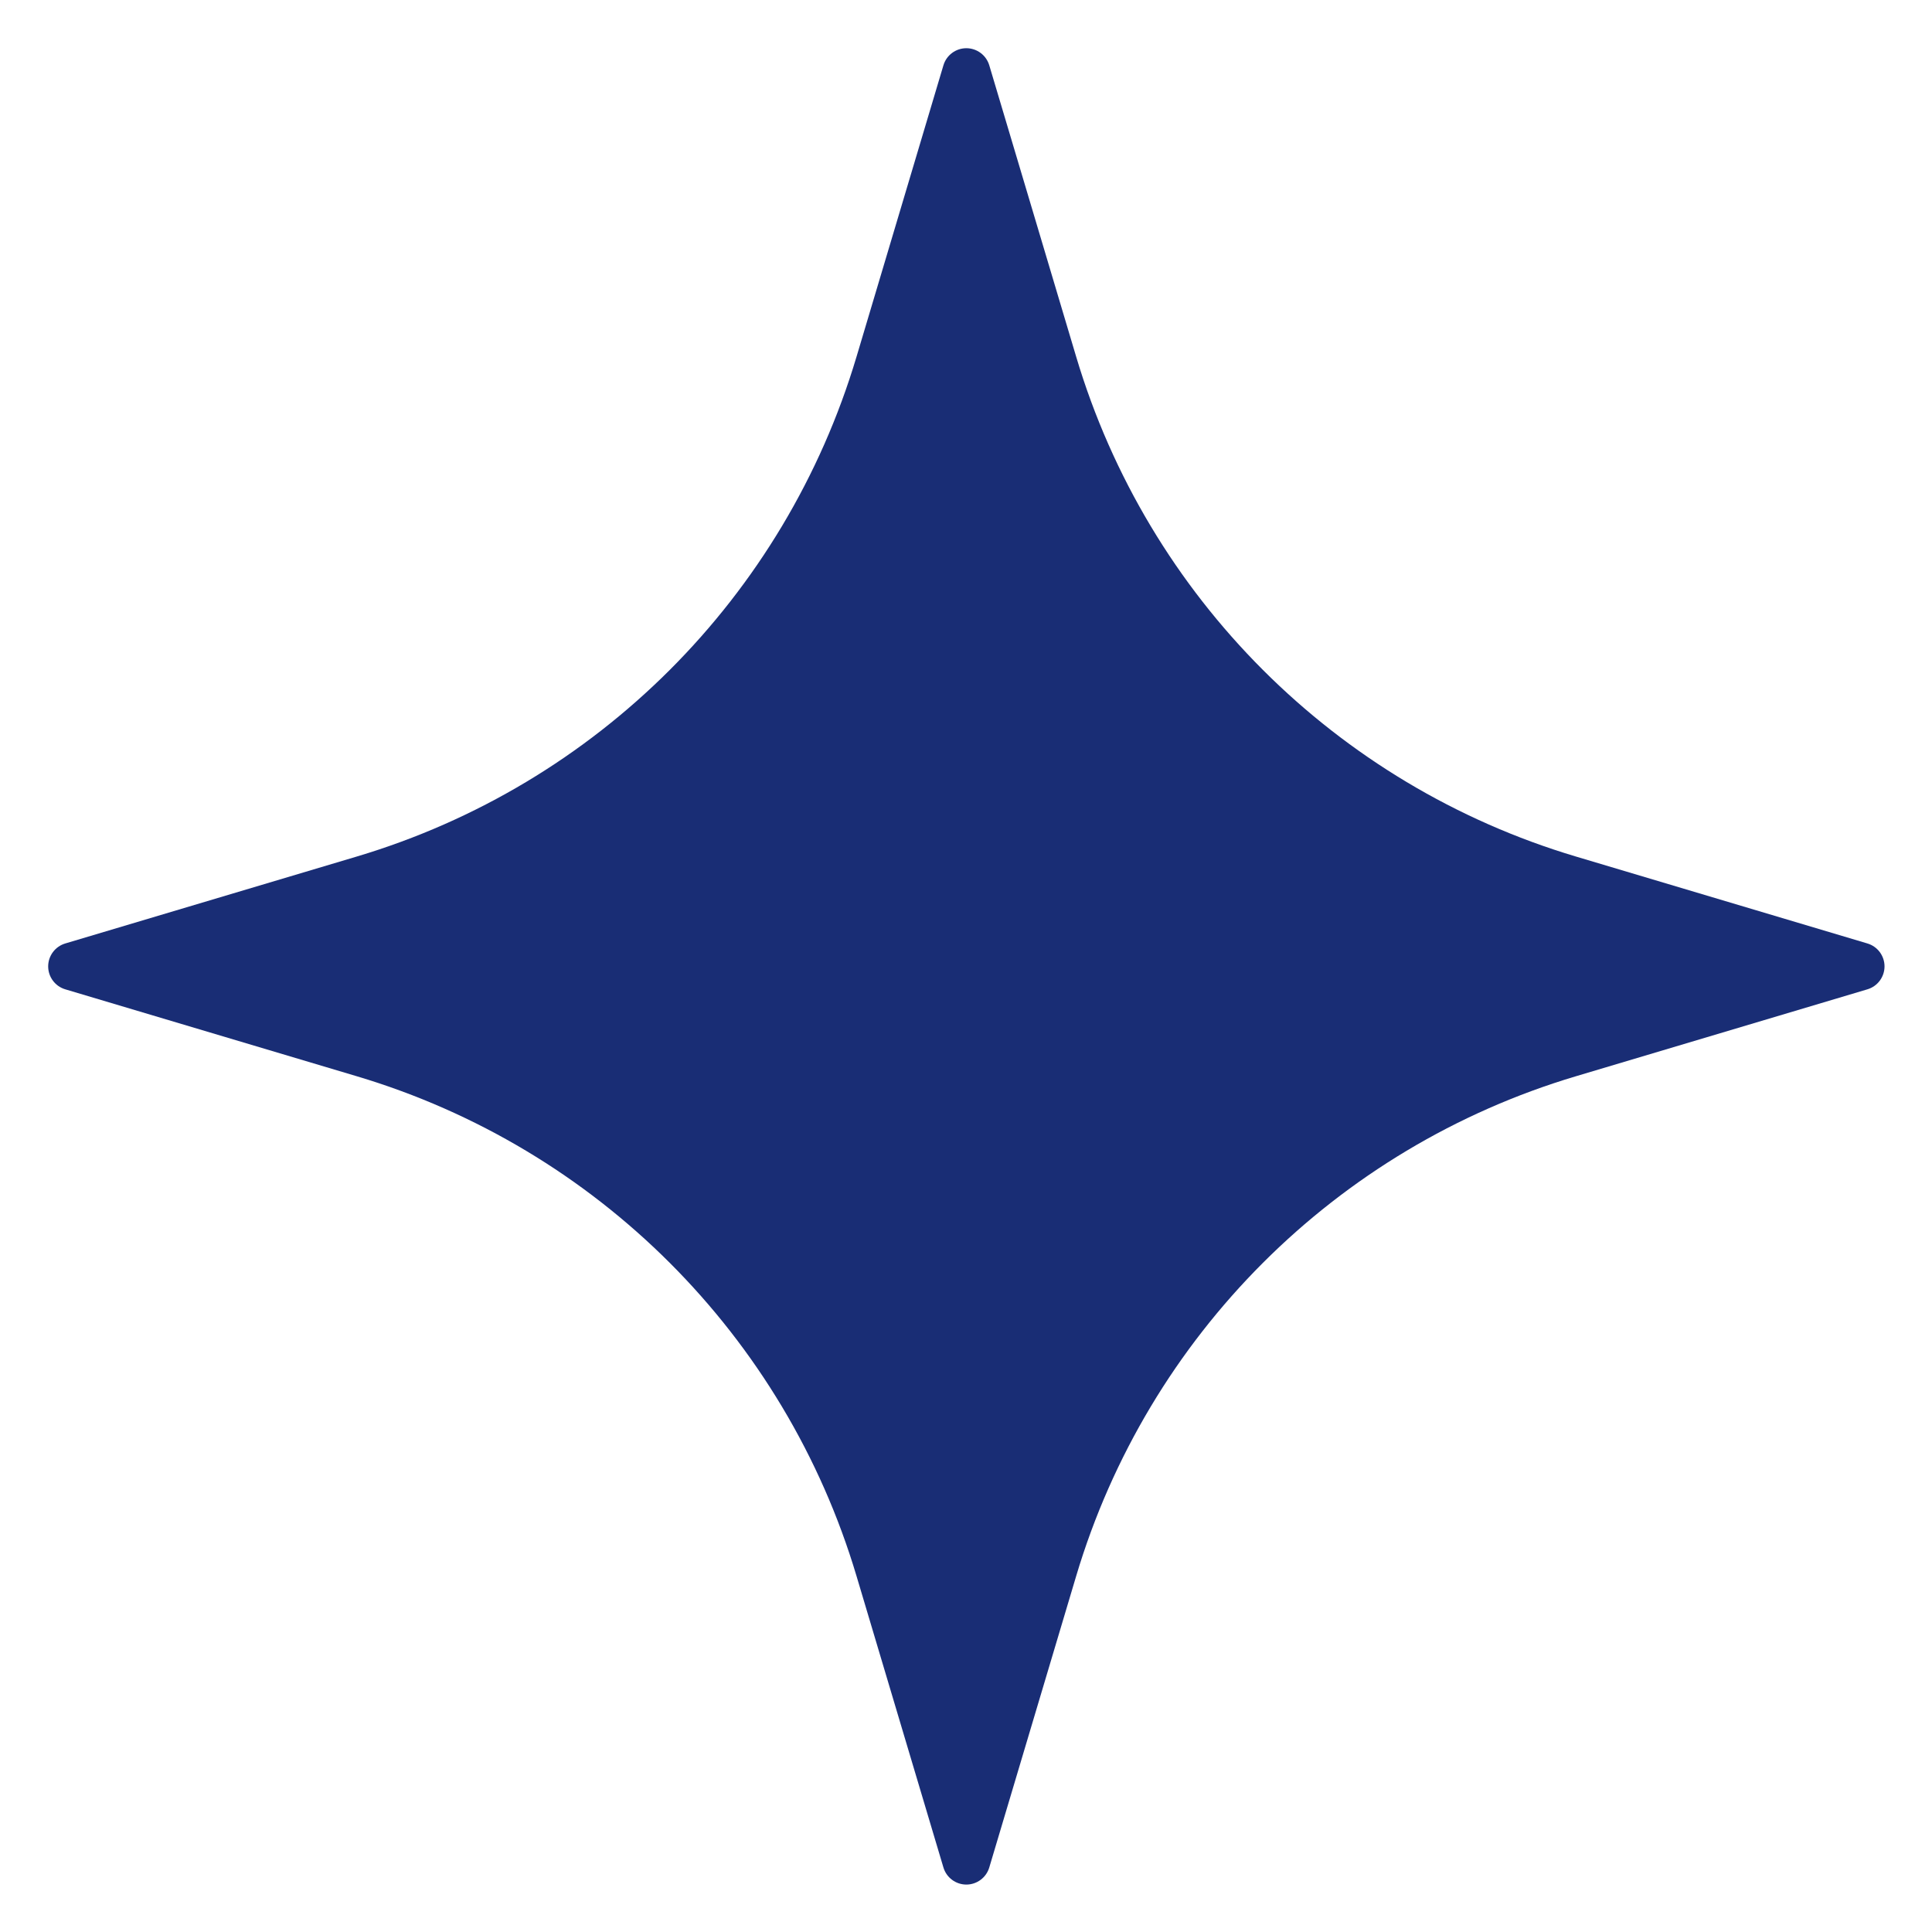
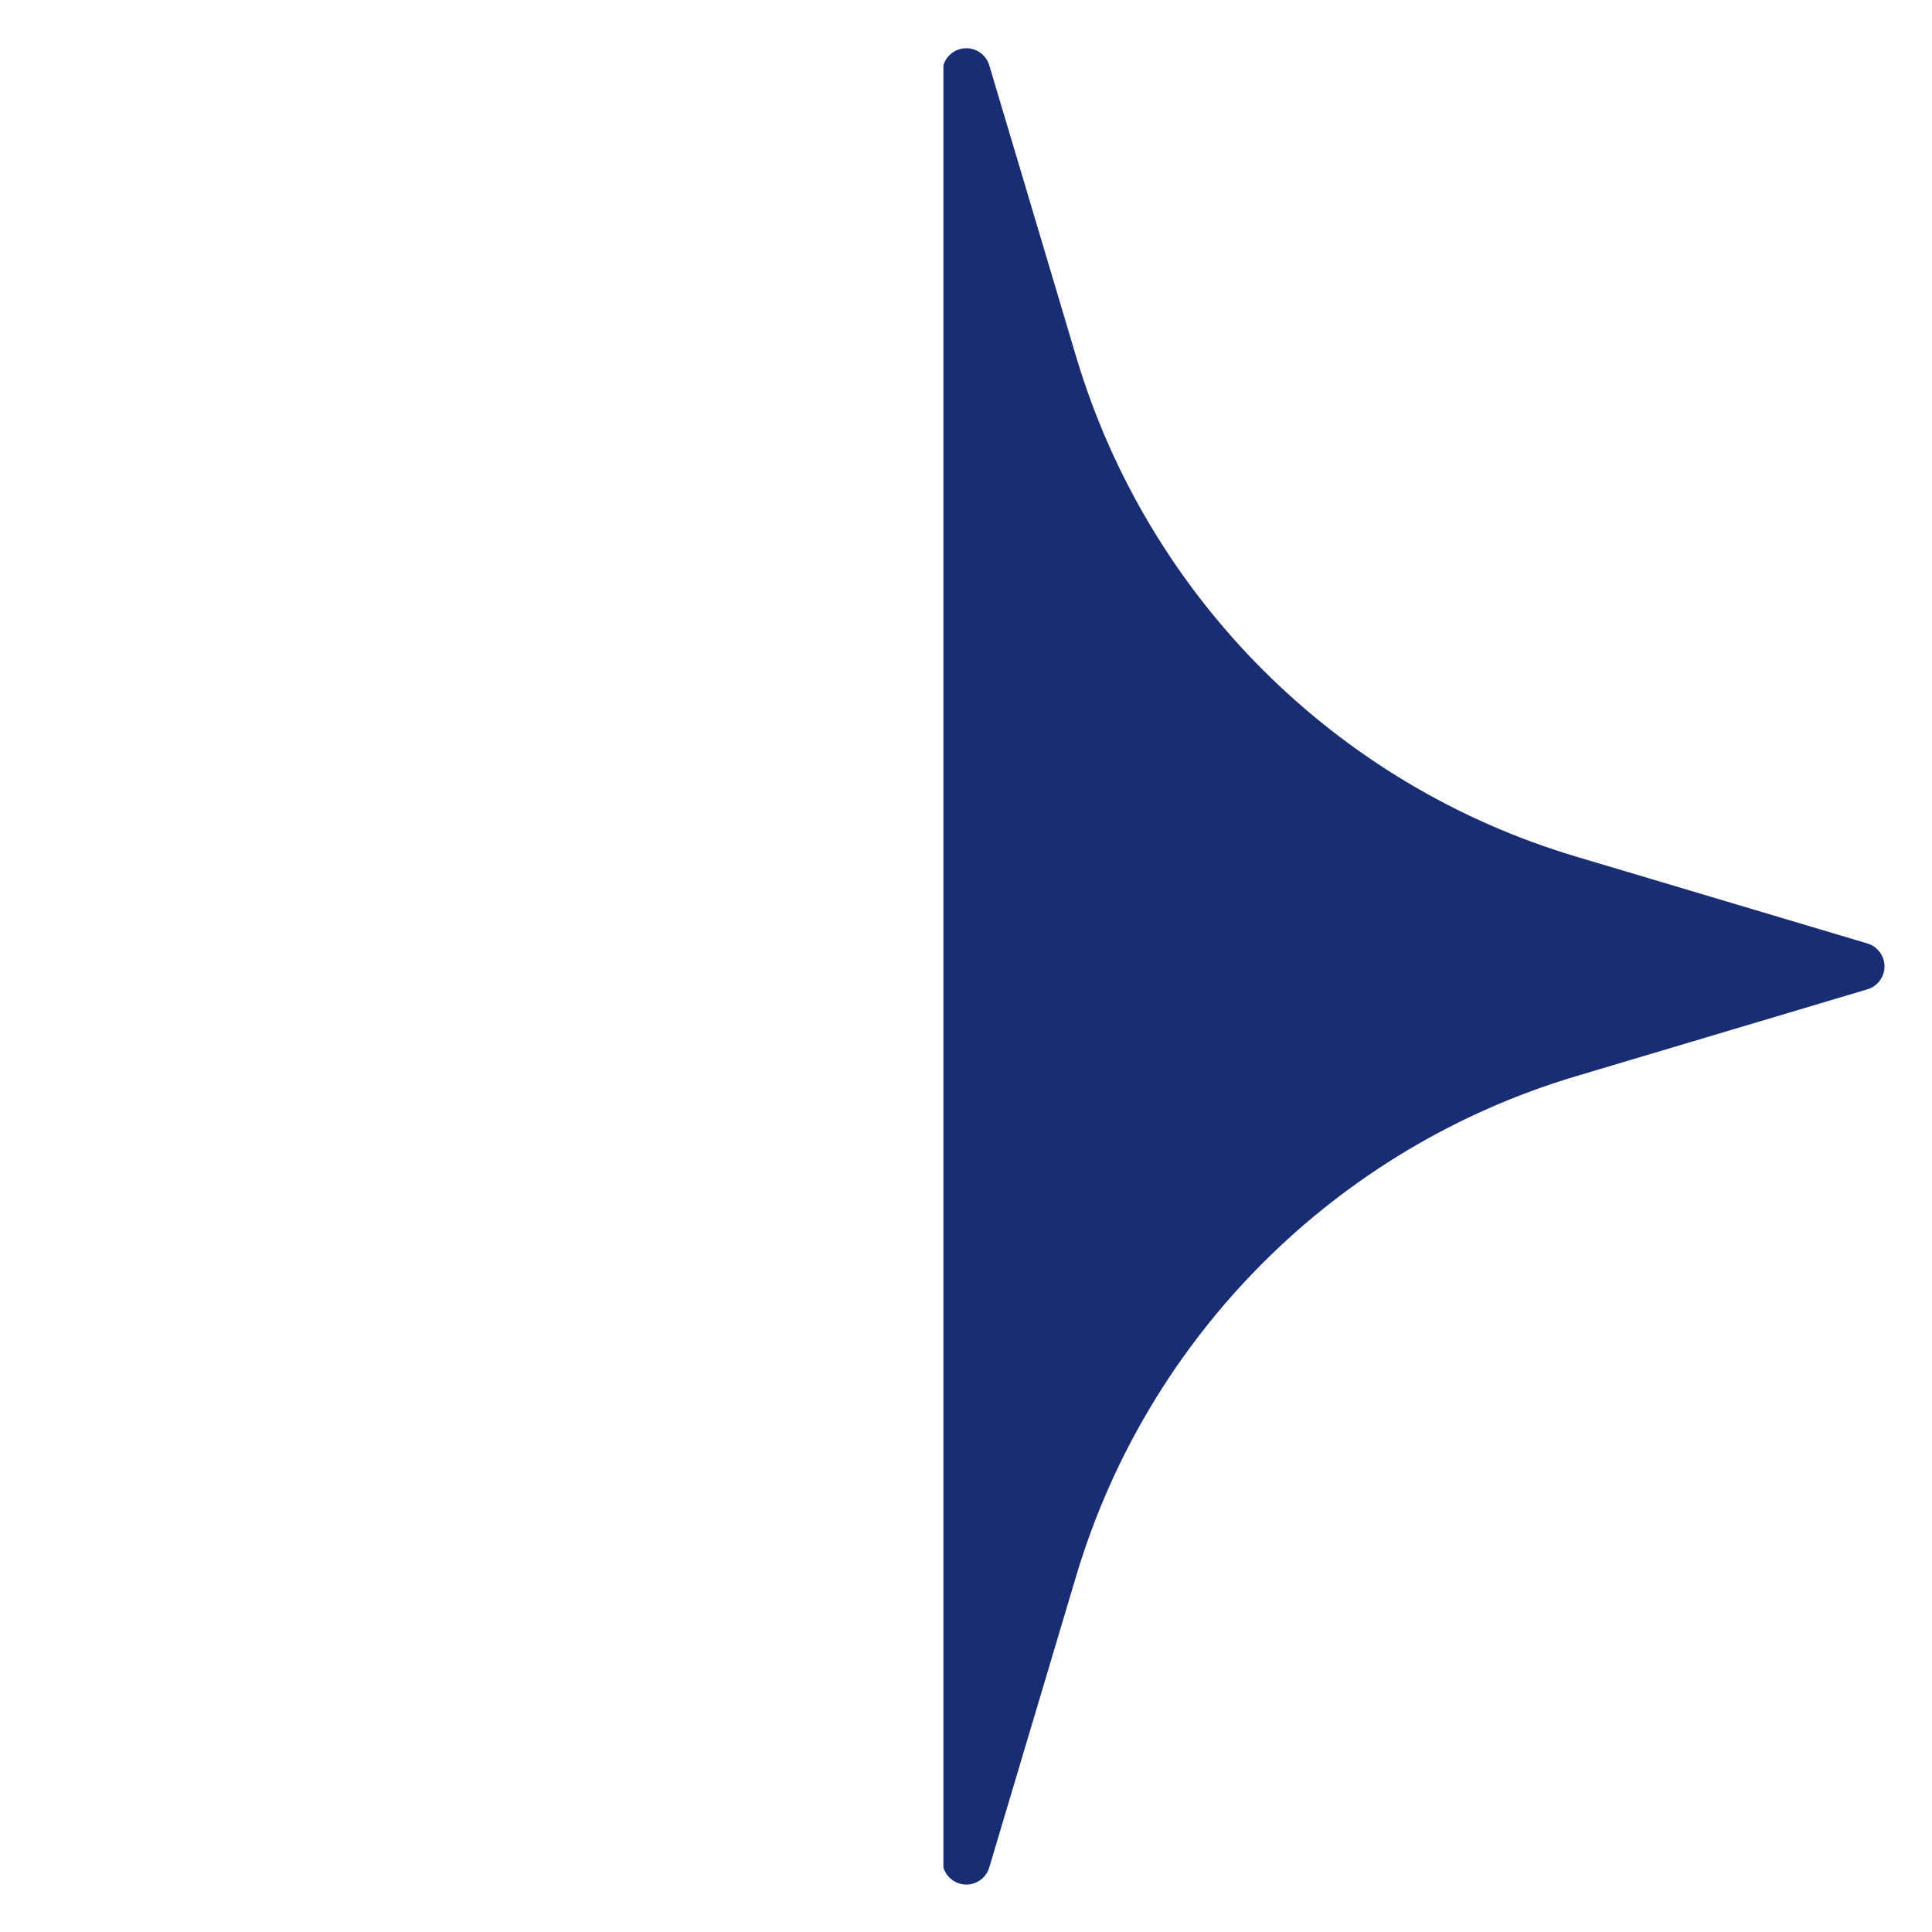
<svg xmlns="http://www.w3.org/2000/svg" id="Layer_1" enable-background="new 0 0 100 100" viewBox="0 0 100 100">
  <g>
    <g>
      <g transform="matrix(.957 0 0 .957 15.652 11.478)">
        <g>
-           <path clip-rule="evenodd" d="m34.67-8.461c.163-.547.667-.925 1.24-.925s1.077.378 1.24.925c0 0 2.269 7.604 4.7 15.761 3.875 12.994 14.039 23.159 27.034 27.034 8.156 2.432 15.761 4.7 15.761 4.7.547.163.925.667.925 1.24 0 .572-.378 1.077-.925 1.24 0 0-7.604 2.269-15.761 4.7-12.994 3.875-23.159 14.039-27.034 27.034-2.432 8.156-4.7 15.761-4.7 15.761-.163.547-.667.925-1.24.925s-1.077-.378-1.24-.925c0 0-2.269-7.604-4.7-15.761-3.875-12.994-14.039-23.159-27.034-27.034-8.156-2.432-15.761-4.7-15.761-4.7-.547-.163-.925-.667-.925-1.24 0-.572.378-1.077.925-1.24 0 0 7.604-2.269 15.761-4.7 12.994-3.875 23.159-14.039 27.034-27.034 2.432-8.156 4.7-15.761 4.7-15.761z" fill="#192d75" fill-rule="evenodd" />
+           <path clip-rule="evenodd" d="m34.67-8.461c.163-.547.667-.925 1.24-.925s1.077.378 1.24.925c0 0 2.269 7.604 4.7 15.761 3.875 12.994 14.039 23.159 27.034 27.034 8.156 2.432 15.761 4.7 15.761 4.7.547.163.925.667.925 1.24 0 .572-.378 1.077-.925 1.24 0 0-7.604 2.269-15.761 4.7-12.994 3.875-23.159 14.039-27.034 27.034-2.432 8.156-4.7 15.761-4.7 15.761-.163.547-.667.925-1.24.925s-1.077-.378-1.24-.925z" fill="#192d75" fill-rule="evenodd" />
        </g>
      </g>
    </g>
  </g>
</svg>